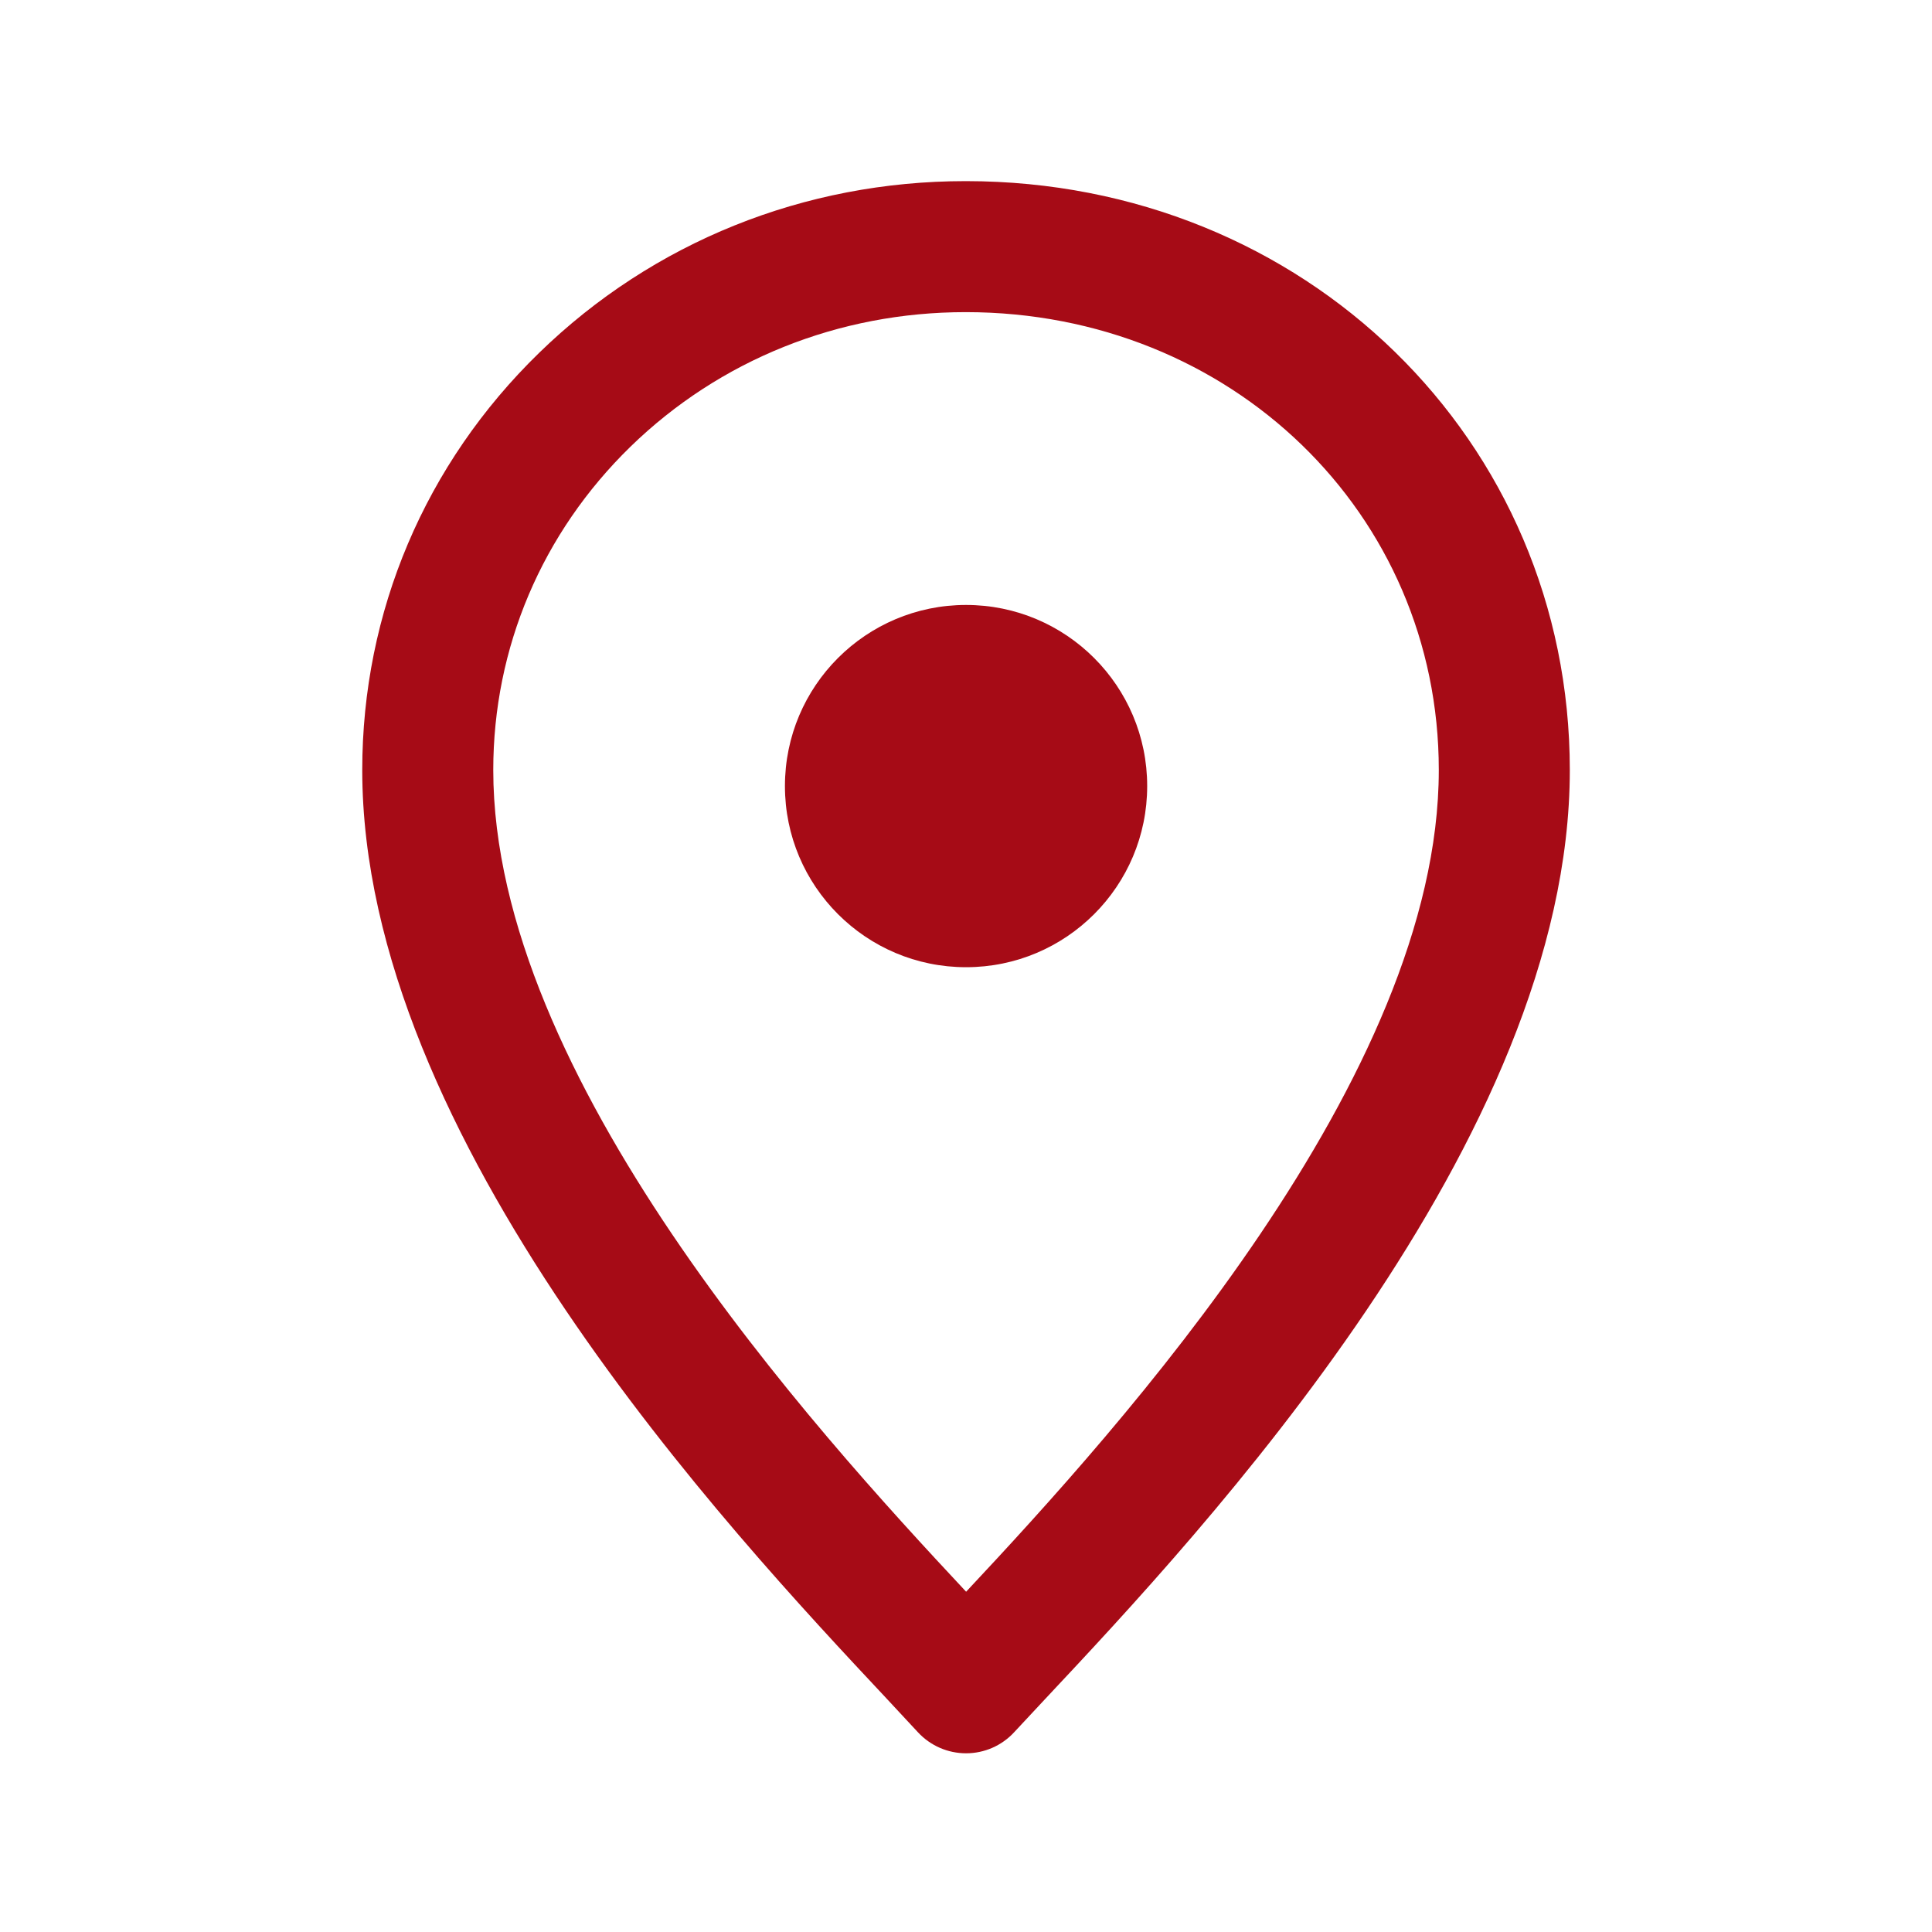
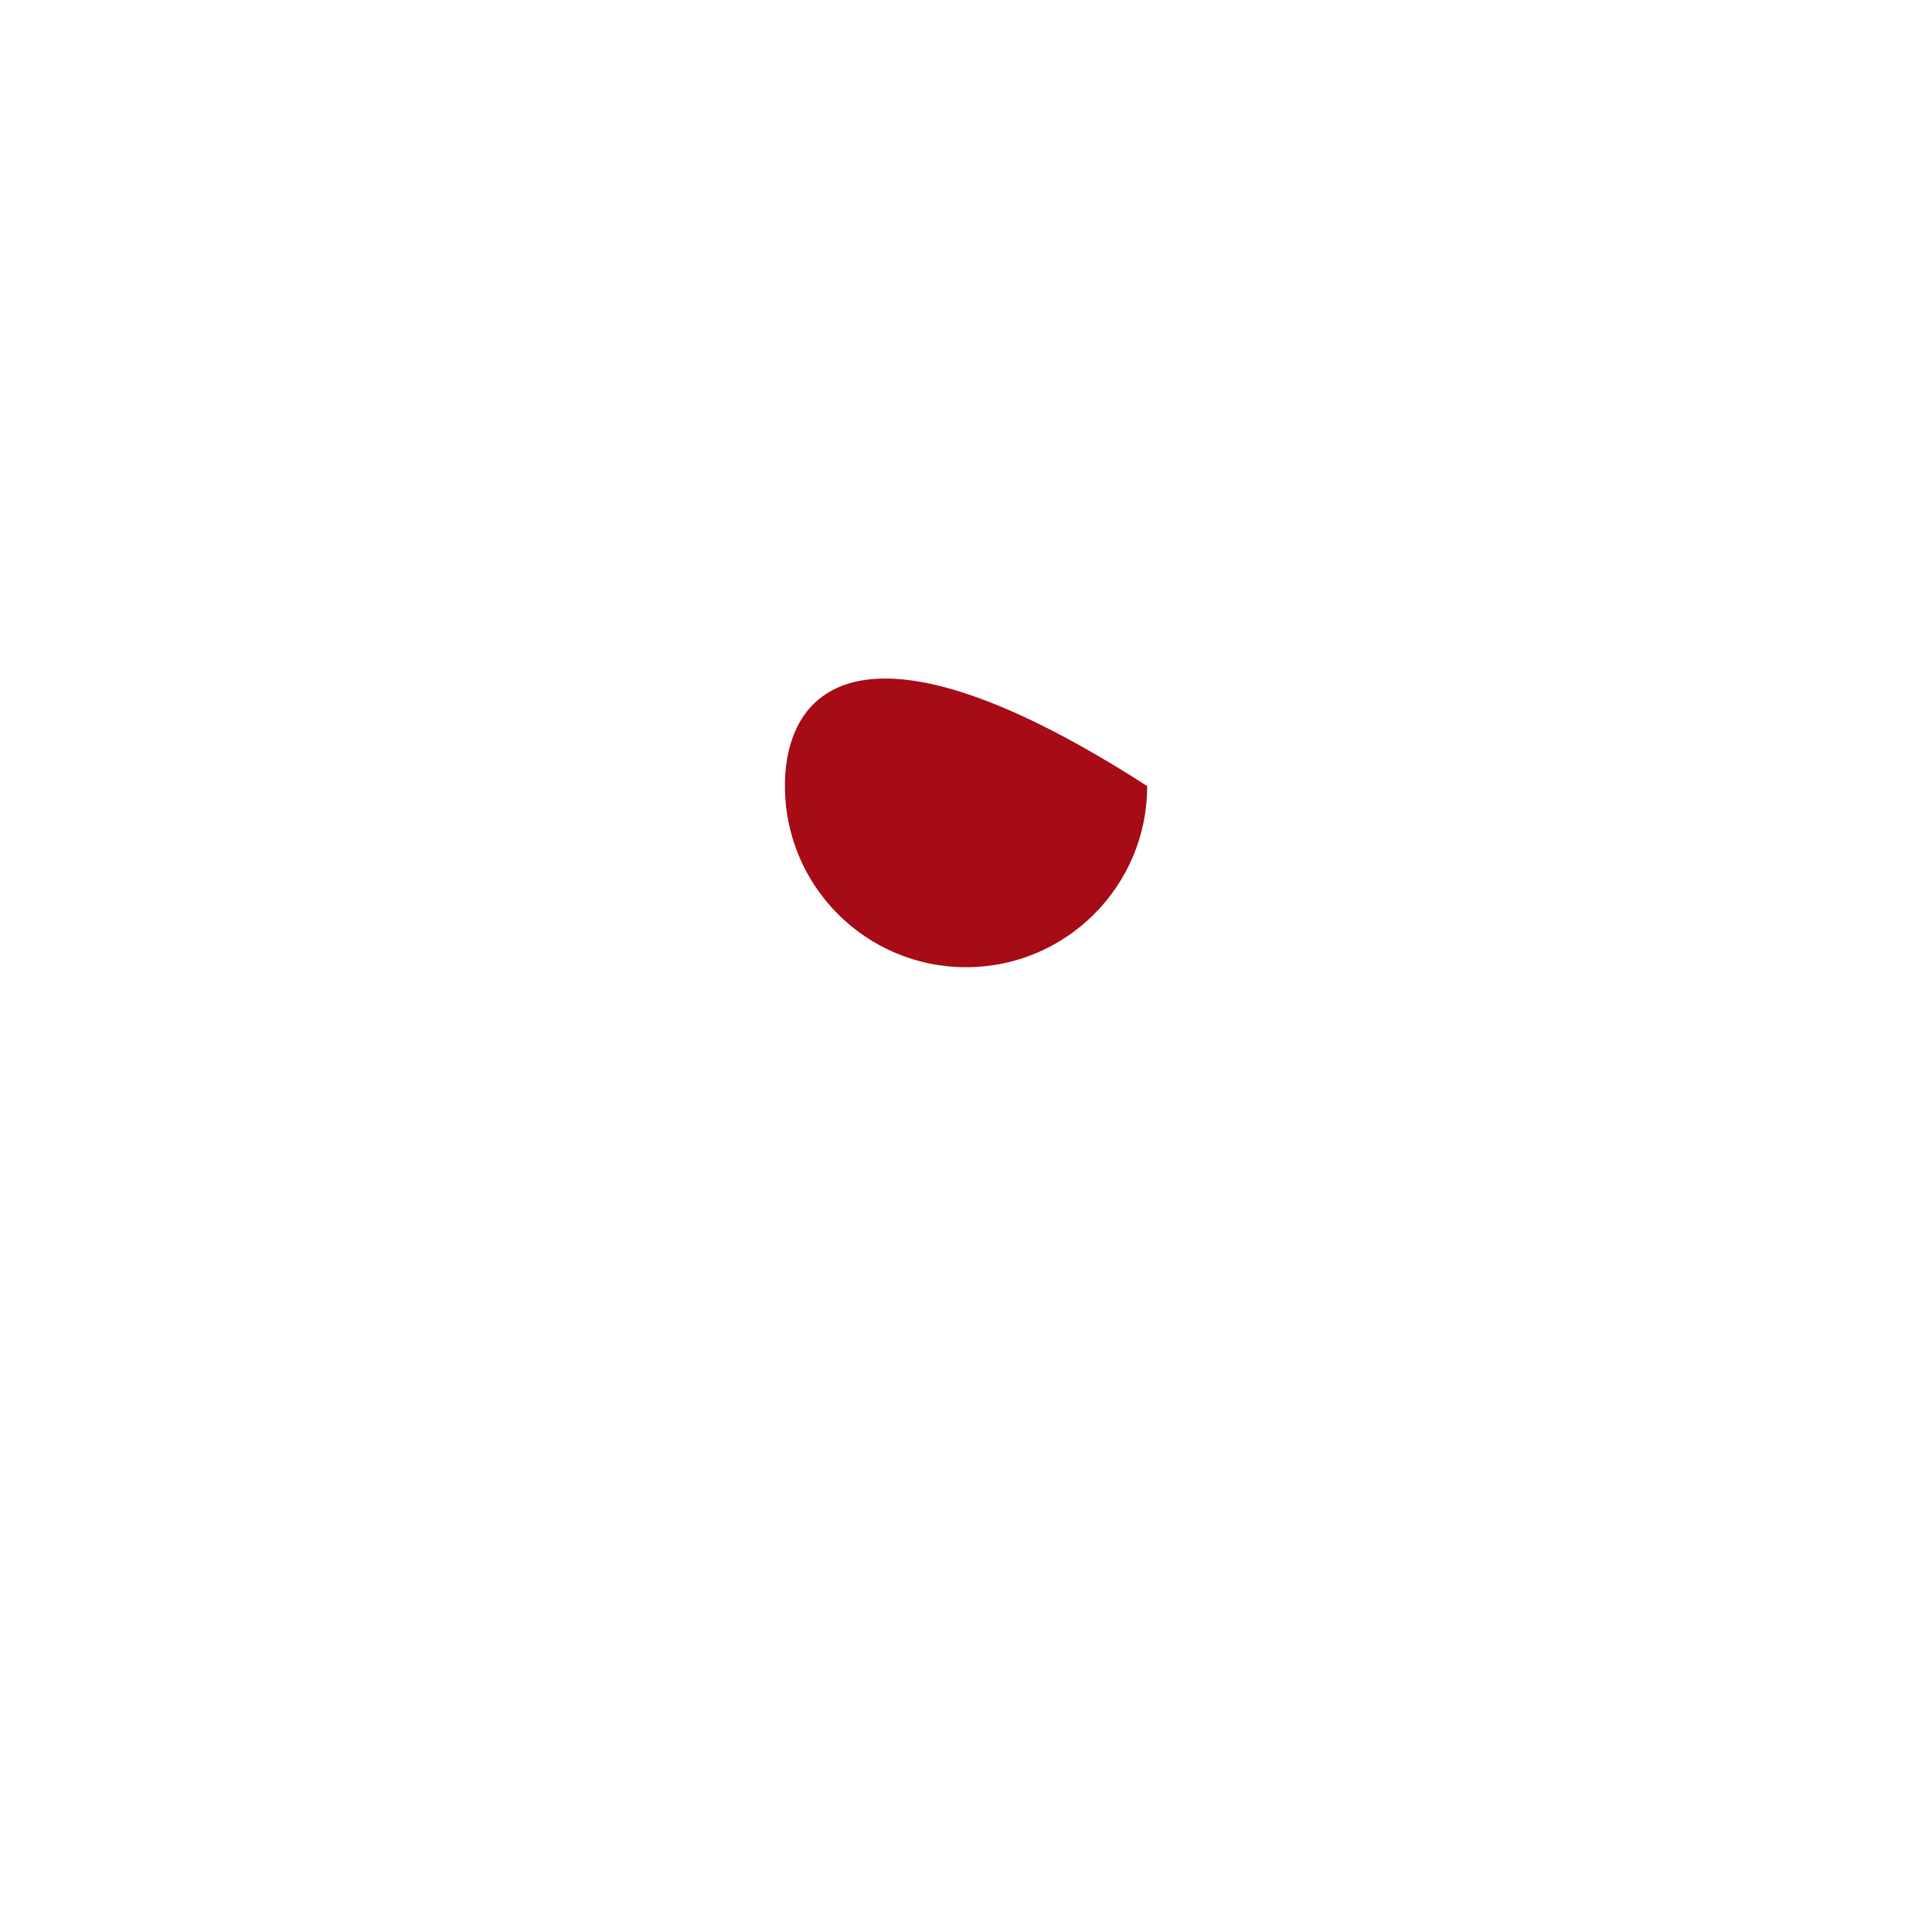
<svg xmlns="http://www.w3.org/2000/svg" width="32px" height="32px" viewBox="0 0 32 32" version="1.1">
  <title>Icons/M/Icon-Depot-M</title>
  <g id="Icons/M/Icon-Depot-M" stroke="none" stroke-width="1" fill="none" fill-rule="evenodd">
    <rect id="Box" x="0" y="0" width="32" height="32" />
-     <path d="M16.001,29.04 C15.699,29.04 15.412,28.915 15.206,28.694 L14.674,28.122 C12.078,25.351 6,18.866 6,12.754 C6,10.136 7.04,7.682 8.93,5.844 C10.814,4.01 13.321,3 15.992,3 L16.001,3 C21.609,3.003 26.001,7.288 26.001,12.754 C26.001,18.88 19.91,25.37 17.31,28.142 L16.797,28.692 C16.592,28.914 16.304,29.04 16.002,29.04 L16.001,29.04 Z M15.992,5.17 C13.89,5.17 11.92,5.961 10.443,7.398 C8.978,8.825 8.17,10.727 8.17,12.754 C8.17,17.832 13.462,23.648 16.002,26.364 C18.556,23.636 23.831,17.83 23.831,12.754 C23.831,8.504 20.391,5.172 15.999,5.17 L15.992,5.17 Z" id="Fill-1" fill="#A60B16" />
-     <path d="M16.001,16.02 C17.658,16.02 19.001,14.677 19.001,13.02 C19.001,11.363 17.658,10.02 16.001,10.02 C14.344,10.02 13.001,11.363 13.001,13.02 C13.001,14.677 14.344,16.02 16.001,16.02" id="Fill-4" fill="#A60B16" />
+     <path d="M16.001,16.02 C17.658,16.02 19.001,14.677 19.001,13.02 C14.344,10.02 13.001,11.363 13.001,13.02 C13.001,14.677 14.344,16.02 16.001,16.02" id="Fill-4" fill="#A60B16" />
  </g>
</svg>